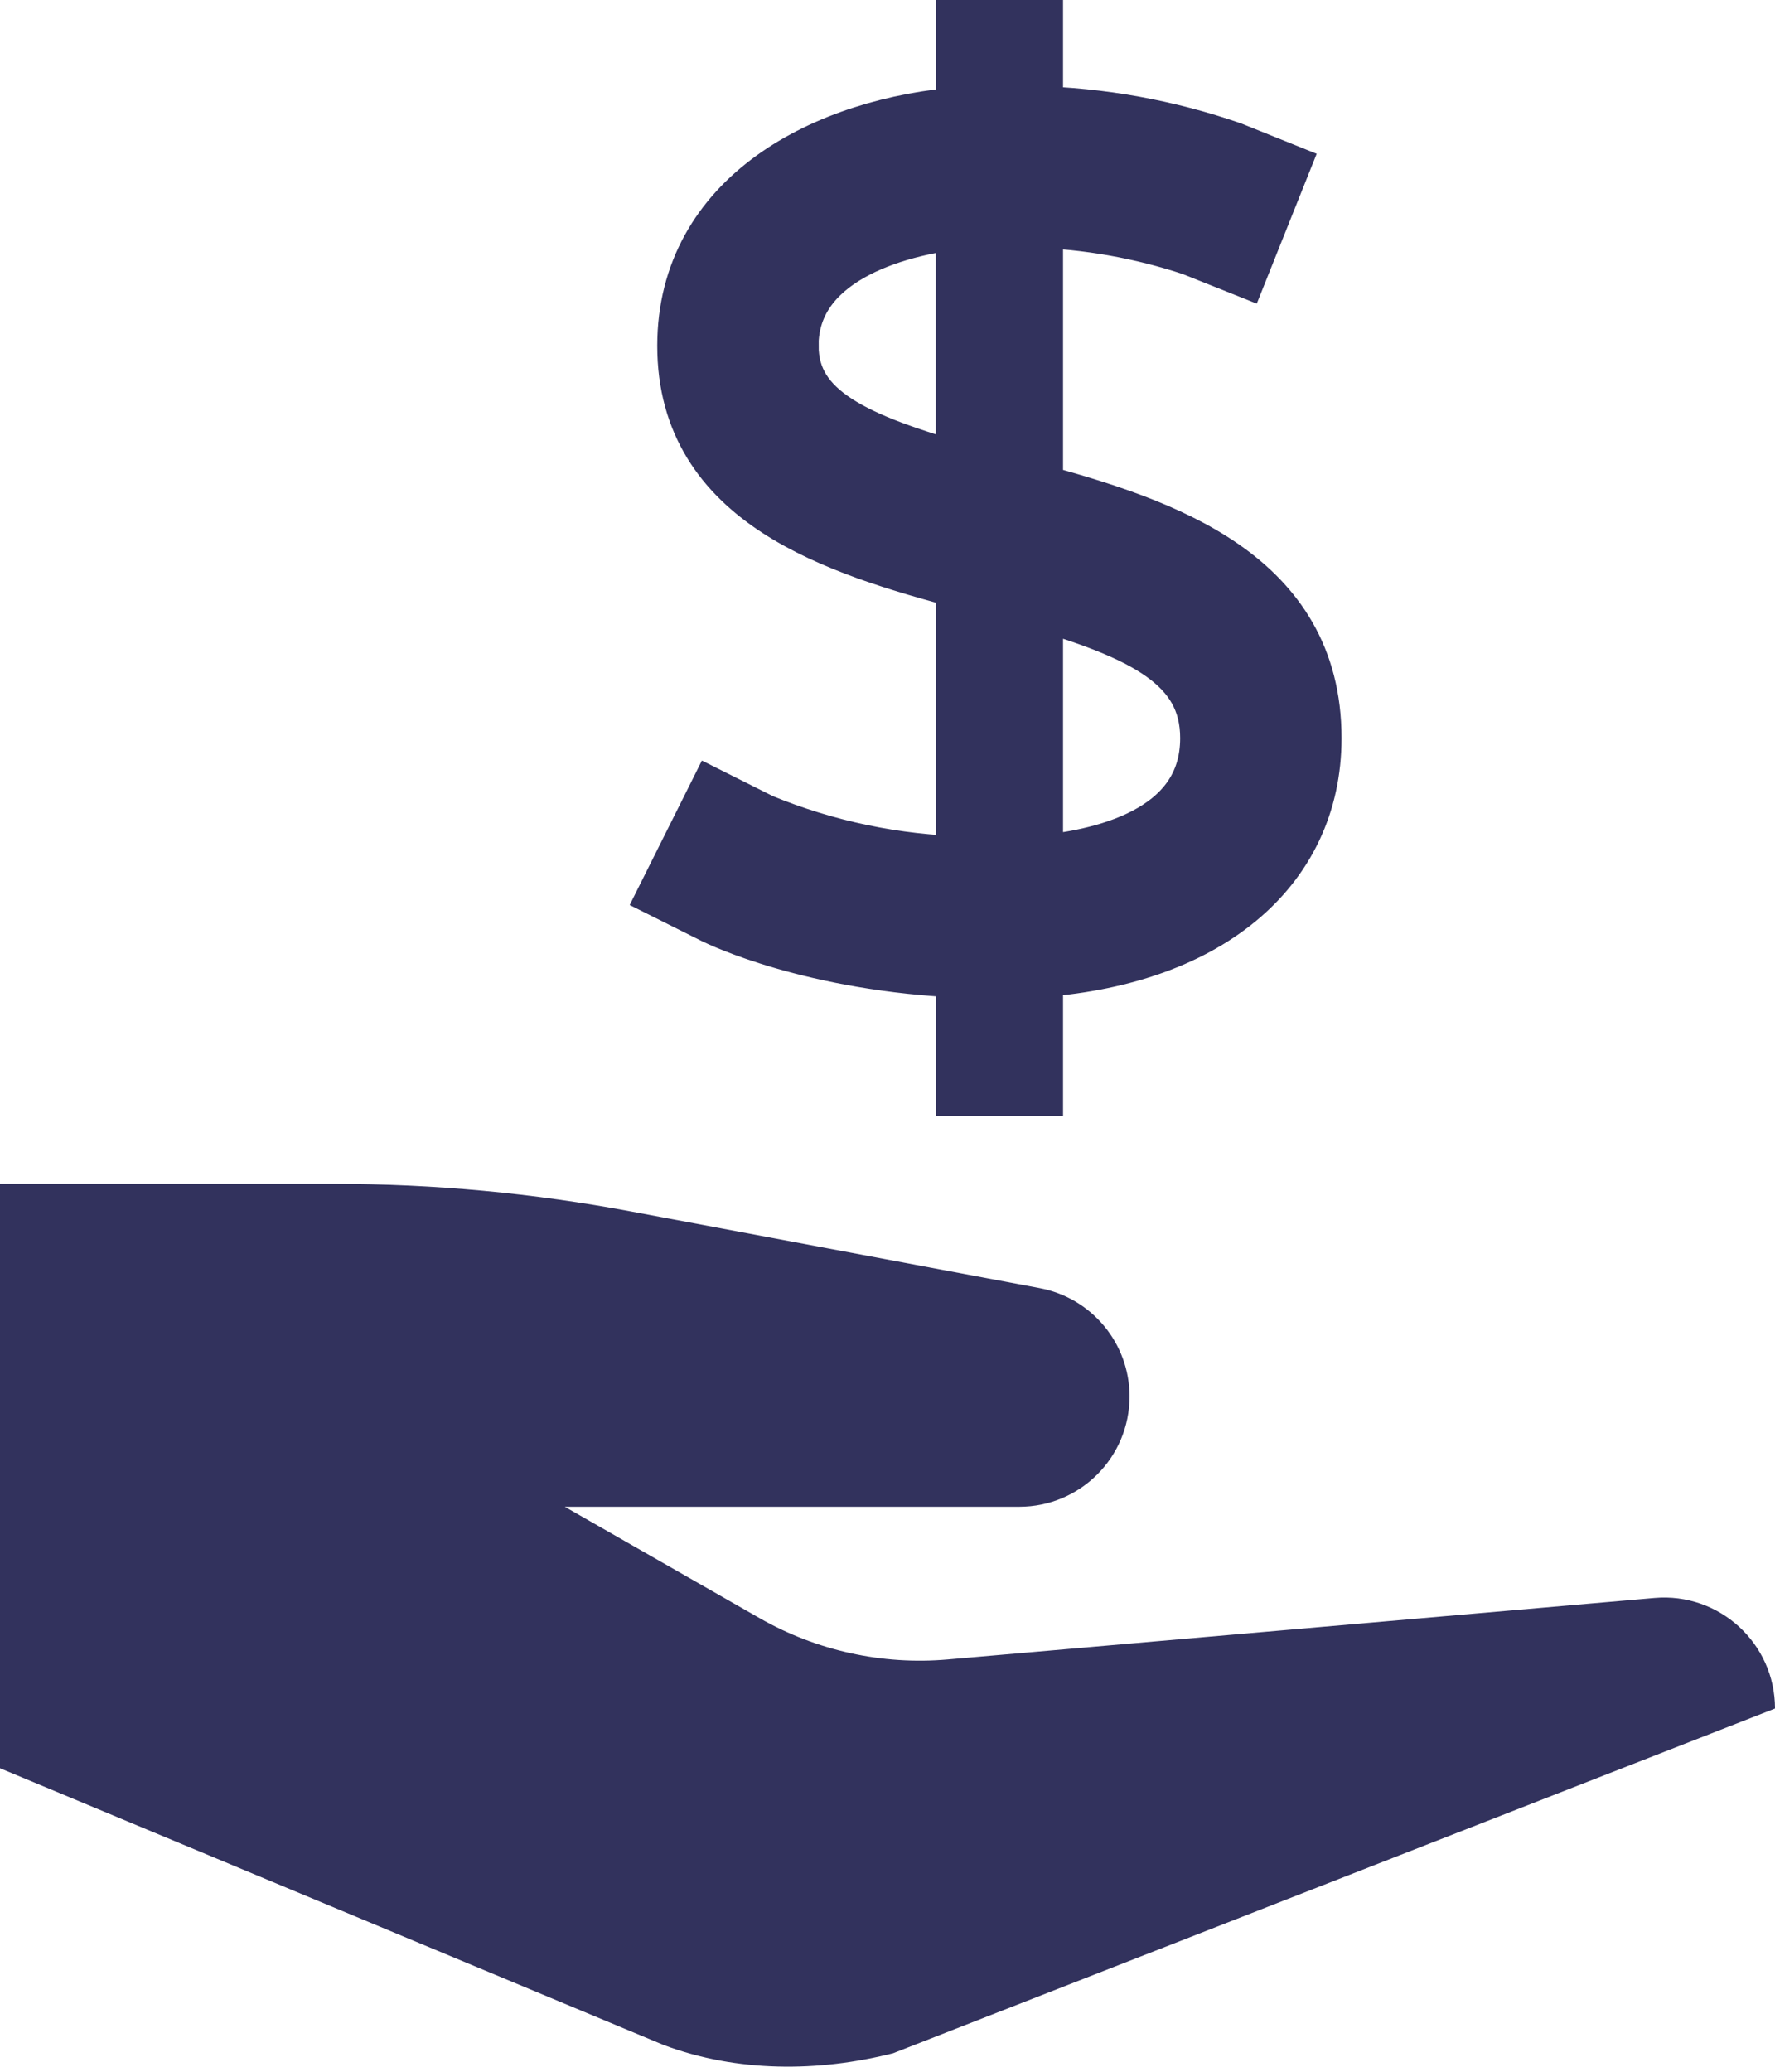
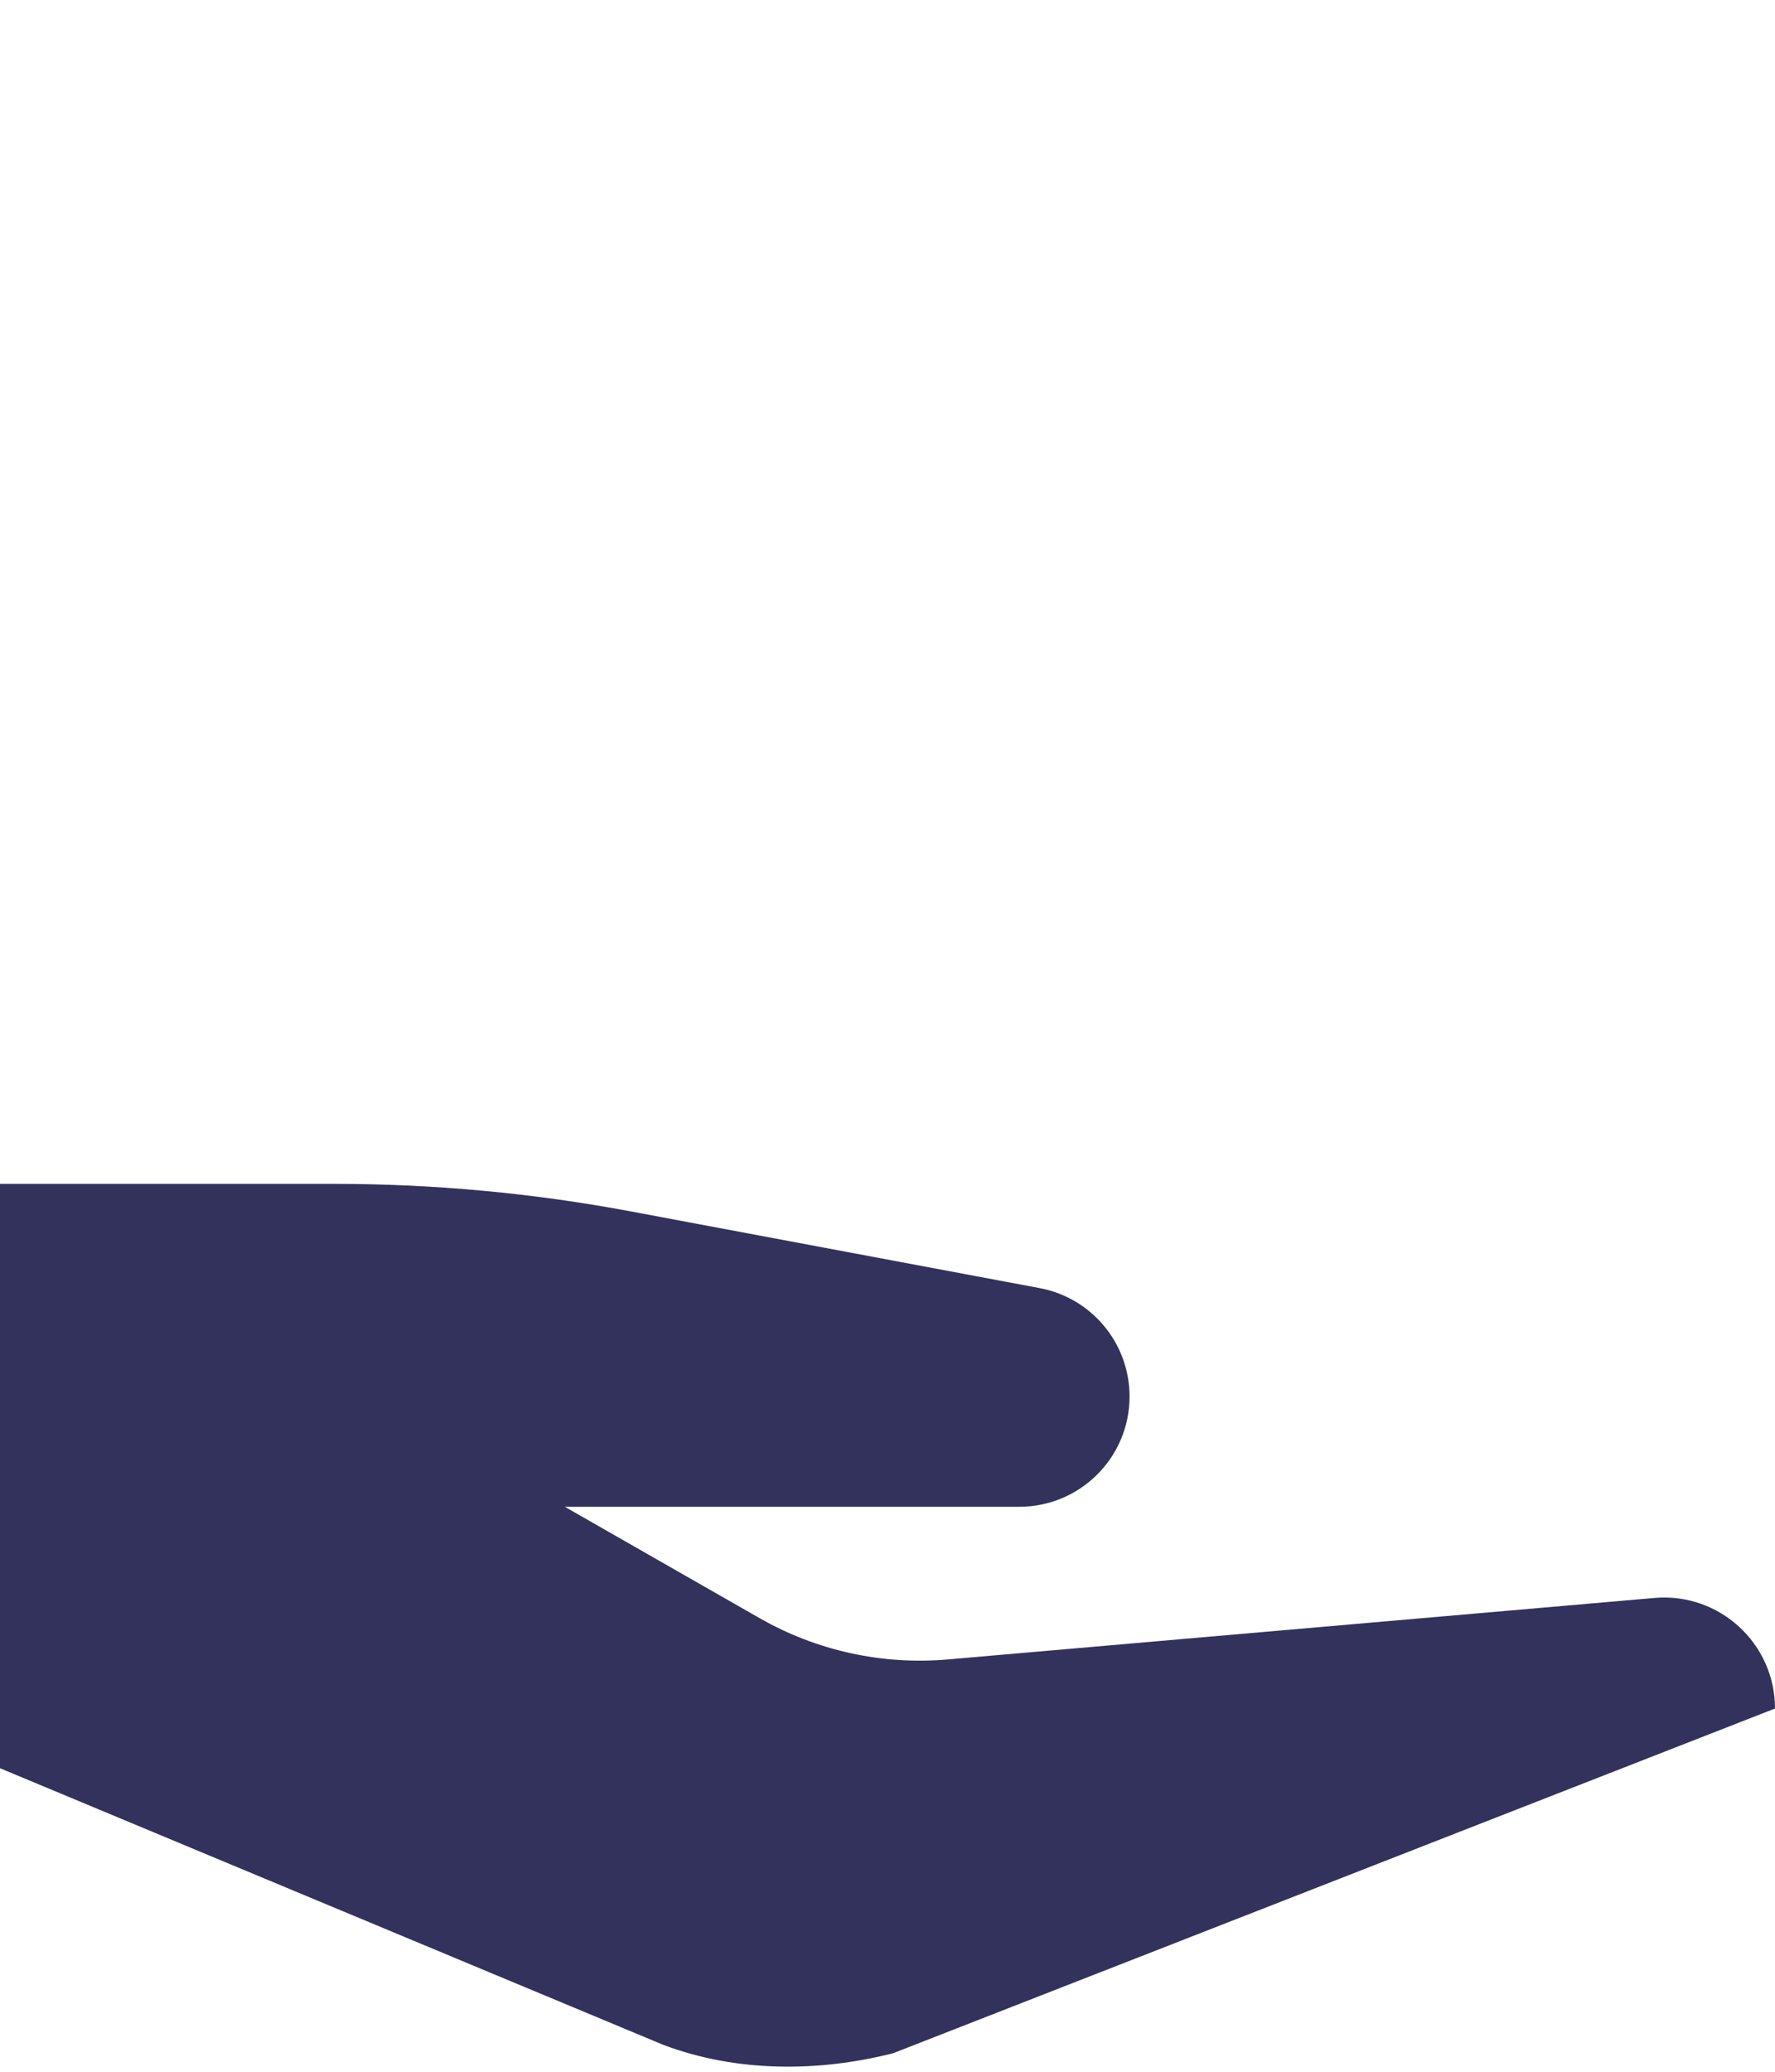
<svg xmlns="http://www.w3.org/2000/svg" width="60px" height="70px" viewBox="0 0 60 70" version="1.1">
  <title>money-back-icon</title>
  <g id="Page-1" stroke="none" stroke-width="1" fill="none" fill-rule="evenodd">
    <g id="Artboard" transform="translate(-17, -8)" fill="#32325D" fill-rule="nonzero">
      <g id="money-back-icon" transform="translate(17, 9)">
        <g id="handout" transform="translate(0, 39)">
          <path d="M55.925,13.991 L32.033,16.069 C29.821,16.261 27.603,15.774 25.676,14.673 L19.091,10.91 L34.456,10.91 C36.514,10.91 38.182,9.242 38.182,7.184 C38.182,5.391 36.905,3.852 35.143,3.522 L21.347,0.935 C18.032,0.313 14.667,0 11.294,0 L0,0 L0,19.744 L22.431,29.095 C24.914,30.026 27.661,30.013 30.188,29.375 L60,17.727 L60,17.726 C60,15.527 58.116,13.8 55.925,13.991 Z" id="Path" />
        </g>
-         <path d="M44.348,23.939 C44.348,18.52 39.343,16.836 34.934,15.638 L34.934,6.367 C36.768,6.422 38.584,6.743 40.326,7.321 L41.925,7.96 L43.208,4.752 L41.605,4.108 C39.457,3.364 37.207,2.958 34.934,2.906 L34.934,0 L32.631,0 L32.631,2.926 C27.902,3.268 23.217,5.724 23.217,10.683 C23.217,15.886 28.308,17.439 32.631,18.597 L32.631,28.258 C30.257,28.205 27.914,27.715 25.717,26.813 L24.173,26.04 L22.627,29.131 L24.173,29.904 C24.312,29.973 27.455,31.511 32.631,31.719 L32.631,35.702 L34.934,35.702 L34.934,31.708 C40.693,31.361 44.348,28.389 44.348,23.939 Z M26.67,10.683 C26.67,7.727 30.102,6.643 32.629,6.395 L32.629,15.013 C28.895,13.96 26.672,12.976 26.672,10.683 L26.67,10.683 Z M34.934,28.241 L34.934,19.229 C38.677,20.313 40.893,21.395 40.893,23.939 C40.893,27.281 37.164,28.068 34.934,28.241 Z" id="Shape" stroke="#32325D" stroke-width="2" />
      </g>
    </g>
  </g>
</svg>